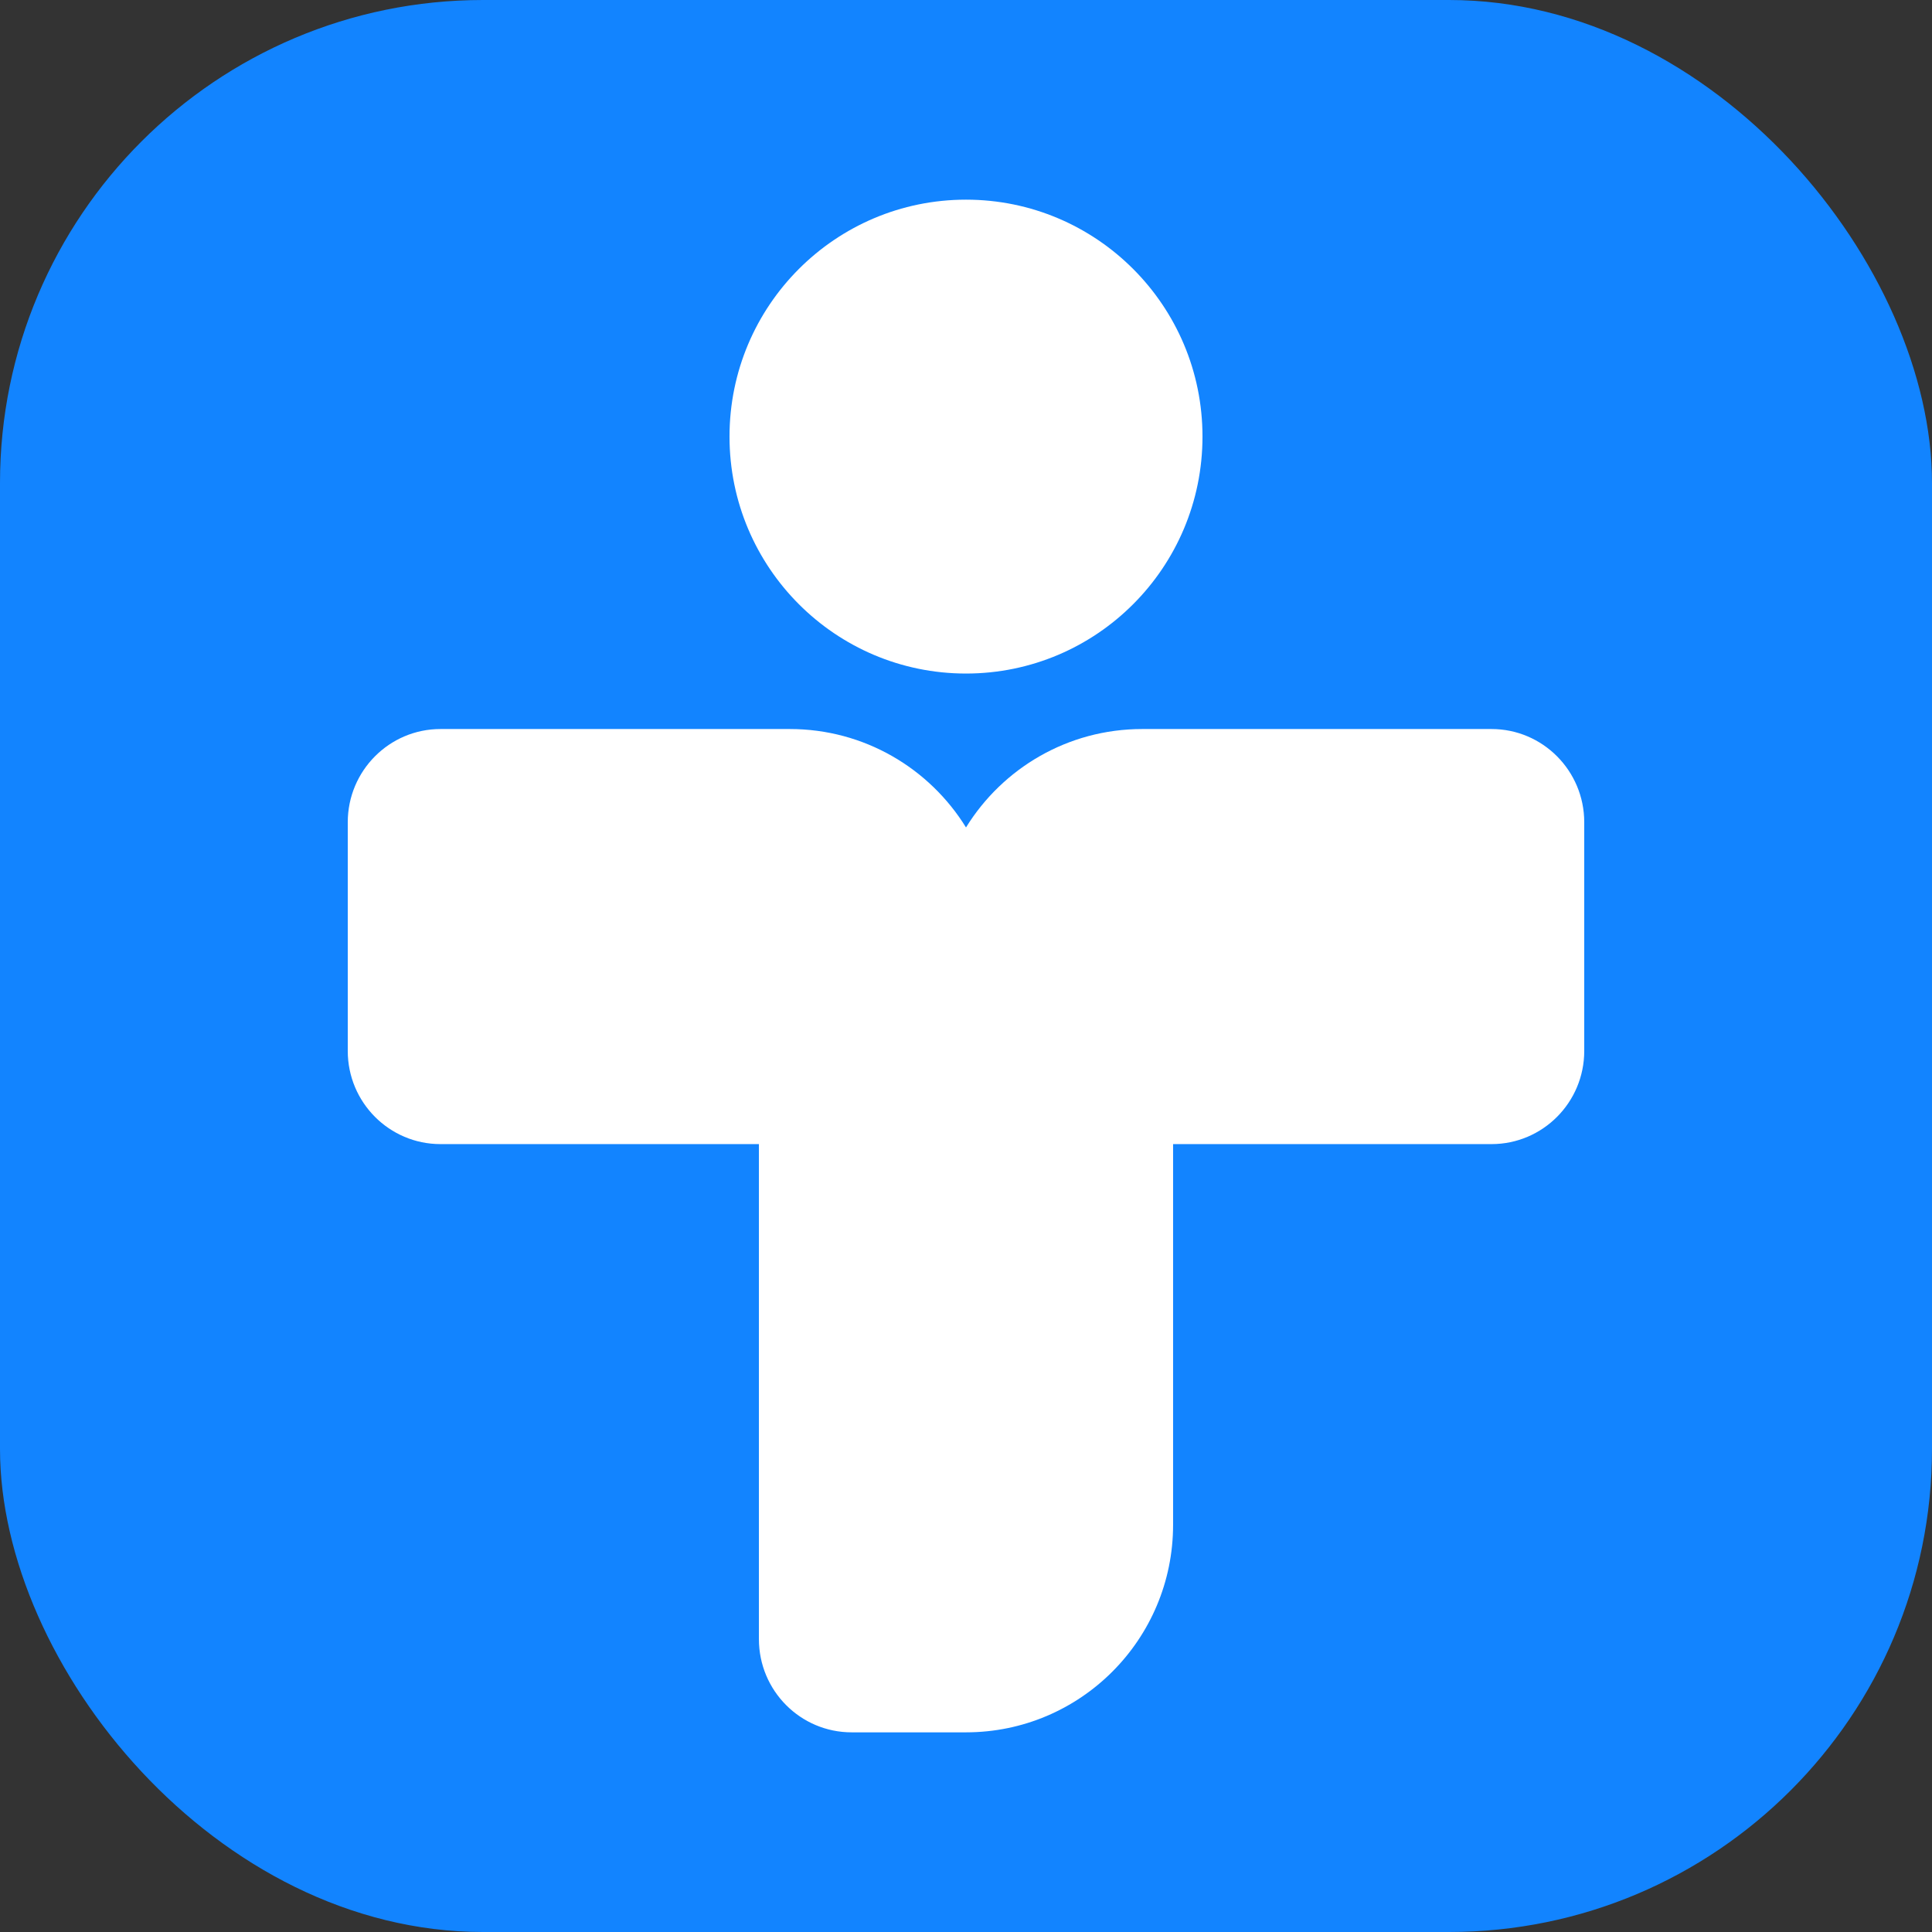
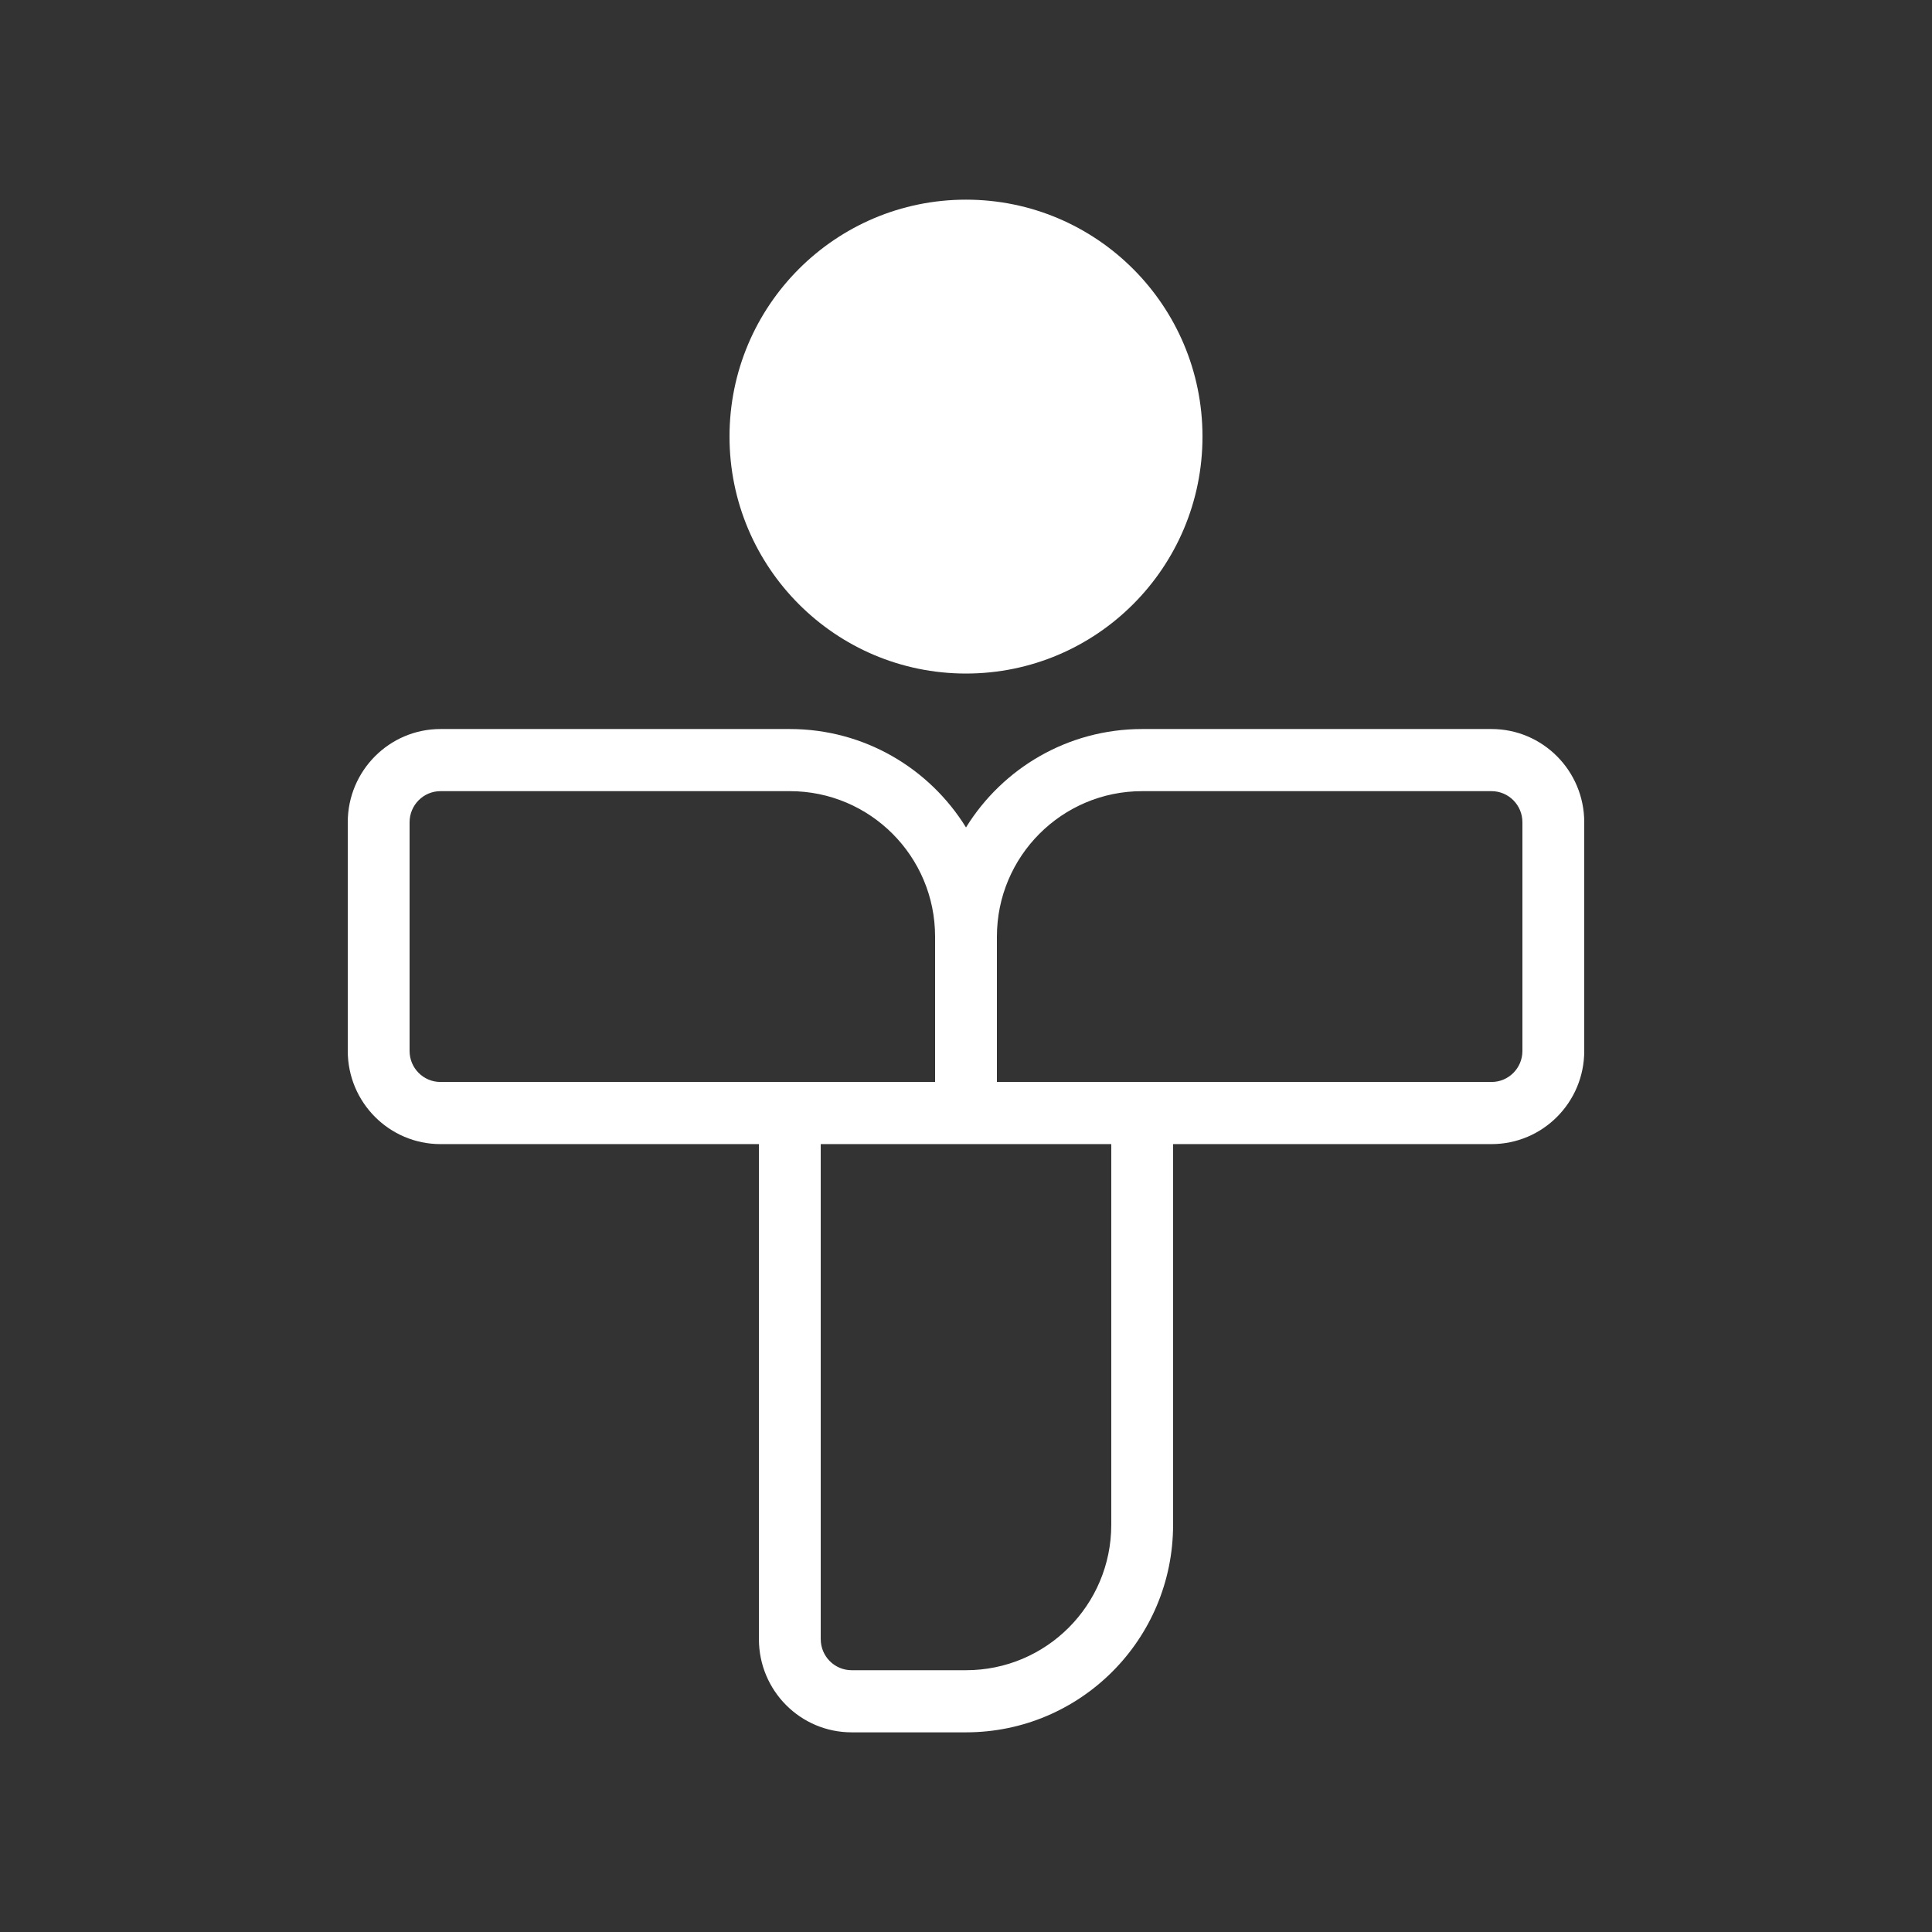
<svg xmlns="http://www.w3.org/2000/svg" width="32" height="32" viewBox="0 0 32 32" fill="none">
  <rect x="0" y="0" width="32" height="32" fill="#333333" stroke="none" />
-   <rect width="32" height="32" rx="8" fill="#1284FF" />
  <path fill-rule="evenodd" clip-rule="evenodd" d="M16 4.336C14.401 4.336 13.107 5.634 13.107 7.231C13.107 8.829 14.401 10.127 16 10.127C17.599 10.127 18.893 8.829 18.893 7.231C18.893 5.634 17.599 4.336 16 4.336ZM12.083 7.231C12.083 5.062 13.839 3.307 16 3.307C18.162 3.307 19.917 5.062 19.917 7.231C19.917 9.4 18.162 11.156 16 11.156C13.839 11.156 12.083 9.4 12.083 7.231ZM7.296 13.104C7.013 13.104 6.784 13.335 6.784 13.619V17.407C6.784 17.691 7.013 17.921 7.296 17.921H15.488V15.513C15.488 14.184 14.412 13.104 13.082 13.104H7.296ZM16 13.705C15.395 12.726 14.314 12.075 13.082 12.075H7.296C6.448 12.075 5.76 12.767 5.76 13.619V17.407C5.76 18.259 6.448 18.95 7.296 18.95H12.57V27.149C12.57 28.002 13.257 28.693 14.106 28.693H16C17.893 28.693 19.43 27.156 19.43 25.256V18.95H24.704C25.552 18.95 26.24 18.259 26.24 17.407V13.619C26.24 12.767 25.552 12.075 24.704 12.075H18.918C17.686 12.075 16.605 12.726 16 13.705ZM18.406 18.95H13.594V27.149C13.594 27.434 13.823 27.664 14.106 27.664H16C17.331 27.664 18.406 26.584 18.406 25.256V18.95ZM24.704 17.921C24.987 17.921 25.216 17.691 25.216 17.407V13.619C25.216 13.335 24.987 13.104 24.704 13.104H18.918C17.588 13.104 16.512 14.184 16.512 15.513V17.921H24.704Z" fill="white" />
-   <path d="M6.35 13.55C6.35 13.053 6.753 12.65 7.25 12.65H13.9C14.949 12.65 15.8 13.501 15.8 14.55V17.4C15.8 17.897 15.397 18.3 14.9 18.3H7.25C6.753 18.3 6.35 17.897 6.35 17.4V13.55Z" fill="white" />
-   <path d="M25.85 13.55C25.85 13.053 25.447 12.65 24.95 12.65H18.1C17.051 12.65 16.2 13.501 16.2 14.55V17.4C16.2 17.897 16.603 18.3 17.1 18.3H24.95C25.447 18.3 25.85 17.897 25.85 17.4V13.55Z" fill="white" />
-   <path d="M12.85 26.9C12.85 27.397 13.253 27.8 13.75 27.8H16.95C17.999 27.8 18.85 26.949 18.85 25.9V16.35C18.85 15.853 18.447 15.45 17.95 15.45H13.75C13.253 15.45 12.85 15.853 12.85 16.35V26.9Z" fill="white" />
  <circle cx="16" cy="7.2" r="3.5" fill="white" />
</svg>